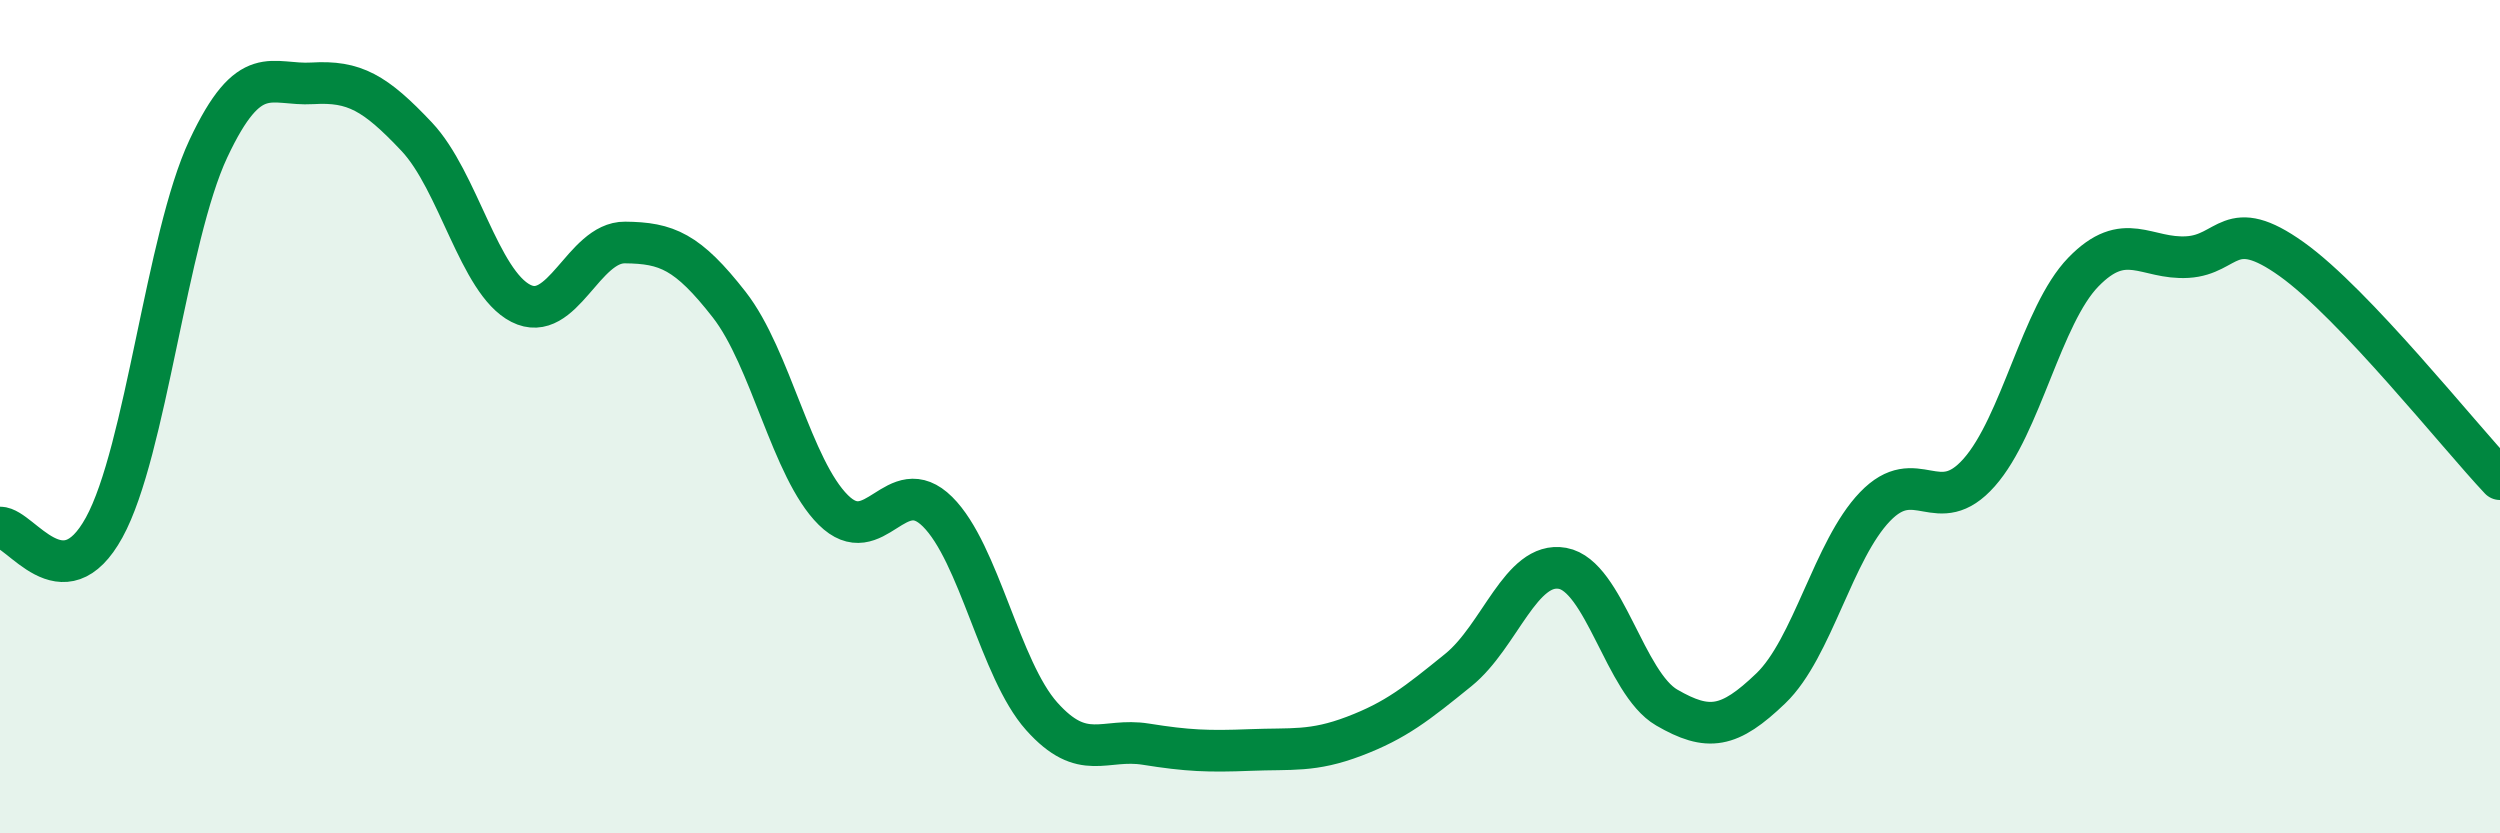
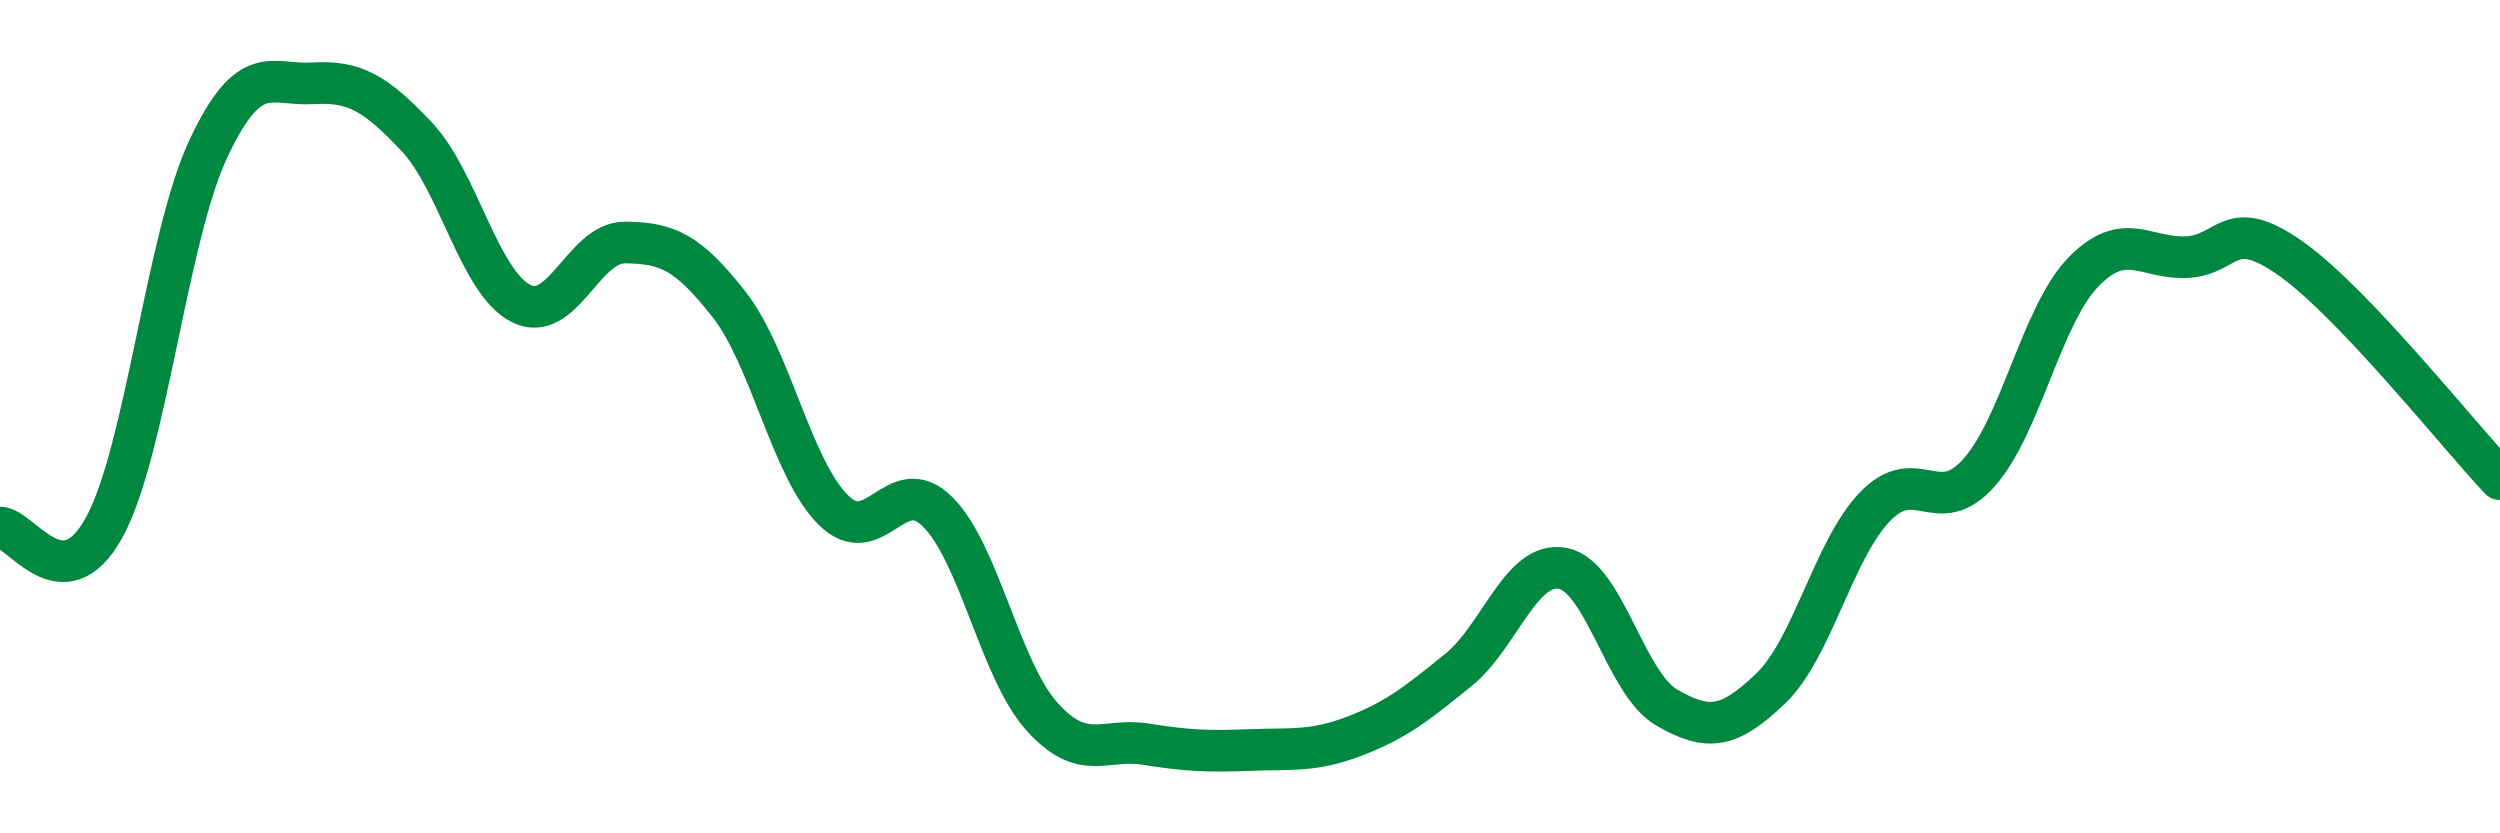
<svg xmlns="http://www.w3.org/2000/svg" width="60" height="20" viewBox="0 0 60 20">
-   <path d="M 0,12.66 C 0.5,12.66 1.5,14.48 2.5,12.66 C 3.5,10.84 4,5.7 5,3.57 C 6,1.44 6.5,2.06 7.5,2 C 8.5,1.94 9,2.22 10,3.28 C 11,4.34 11.5,6.77 12.5,7.28 C 13.5,7.79 14,5.81 15,5.82 C 16,5.83 16.5,6.03 17.5,7.31 C 18.5,8.59 19,11.25 20,12.24 C 21,13.23 21.5,11.29 22.5,12.28 C 23.5,13.27 24,16.07 25,17.19 C 26,18.31 26.5,17.7 27.5,17.86 C 28.5,18.02 29,18.04 30,18 C 31,17.96 31.5,18.05 32.5,17.67 C 33.5,17.29 34,16.89 35,16.08 C 36,15.27 36.5,13.46 37.5,13.64 C 38.5,13.82 39,16.4 40,16.98 C 41,17.56 41.5,17.48 42.5,16.52 C 43.5,15.56 44,13.2 45,12.16 C 46,11.12 46.5,12.47 47.5,11.34 C 48.5,10.21 49,7.56 50,6.53 C 51,5.5 51.5,6.23 52.5,6.17 C 53.5,6.11 53.5,5.15 55,6.22 C 56.5,7.29 59,10.44 60,11.5L60 20L0 20Z" fill="#008740" opacity="0.1" stroke-linecap="round" stroke-linejoin="round" />
  <path d="M 0,12.66 C 0.5,12.66 1.5,14.48 2.5,12.66 C 3.5,10.84 4,5.7 5,3.57 C 6,1.44 6.5,2.06 7.5,2 C 8.5,1.94 9,2.22 10,3.28 C 11,4.34 11.5,6.77 12.5,7.28 C 13.5,7.79 14,5.81 15,5.82 C 16,5.83 16.5,6.03 17.5,7.31 C 18.5,8.59 19,11.25 20,12.24 C 21,13.23 21.5,11.29 22.5,12.28 C 23.5,13.27 24,16.07 25,17.19 C 26,18.31 26.5,17.7 27.5,17.86 C 28.5,18.02 29,18.04 30,18 C 31,17.96 31.5,18.05 32.5,17.67 C 33.5,17.29 34,16.89 35,16.08 C 36,15.27 36.5,13.46 37.5,13.64 C 38.5,13.82 39,16.4 40,16.98 C 41,17.56 41.5,17.48 42.5,16.52 C 43.5,15.56 44,13.2 45,12.16 C 46,11.12 46.5,12.47 47.5,11.34 C 48.5,10.21 49,7.56 50,6.53 C 51,5.5 51.5,6.23 52.5,6.17 C 53.5,6.11 53.5,5.15 55,6.22 C 56.5,7.29 59,10.44 60,11.5" stroke="#008740" stroke-width="1" fill="none" stroke-linecap="round" stroke-linejoin="round" />
</svg>